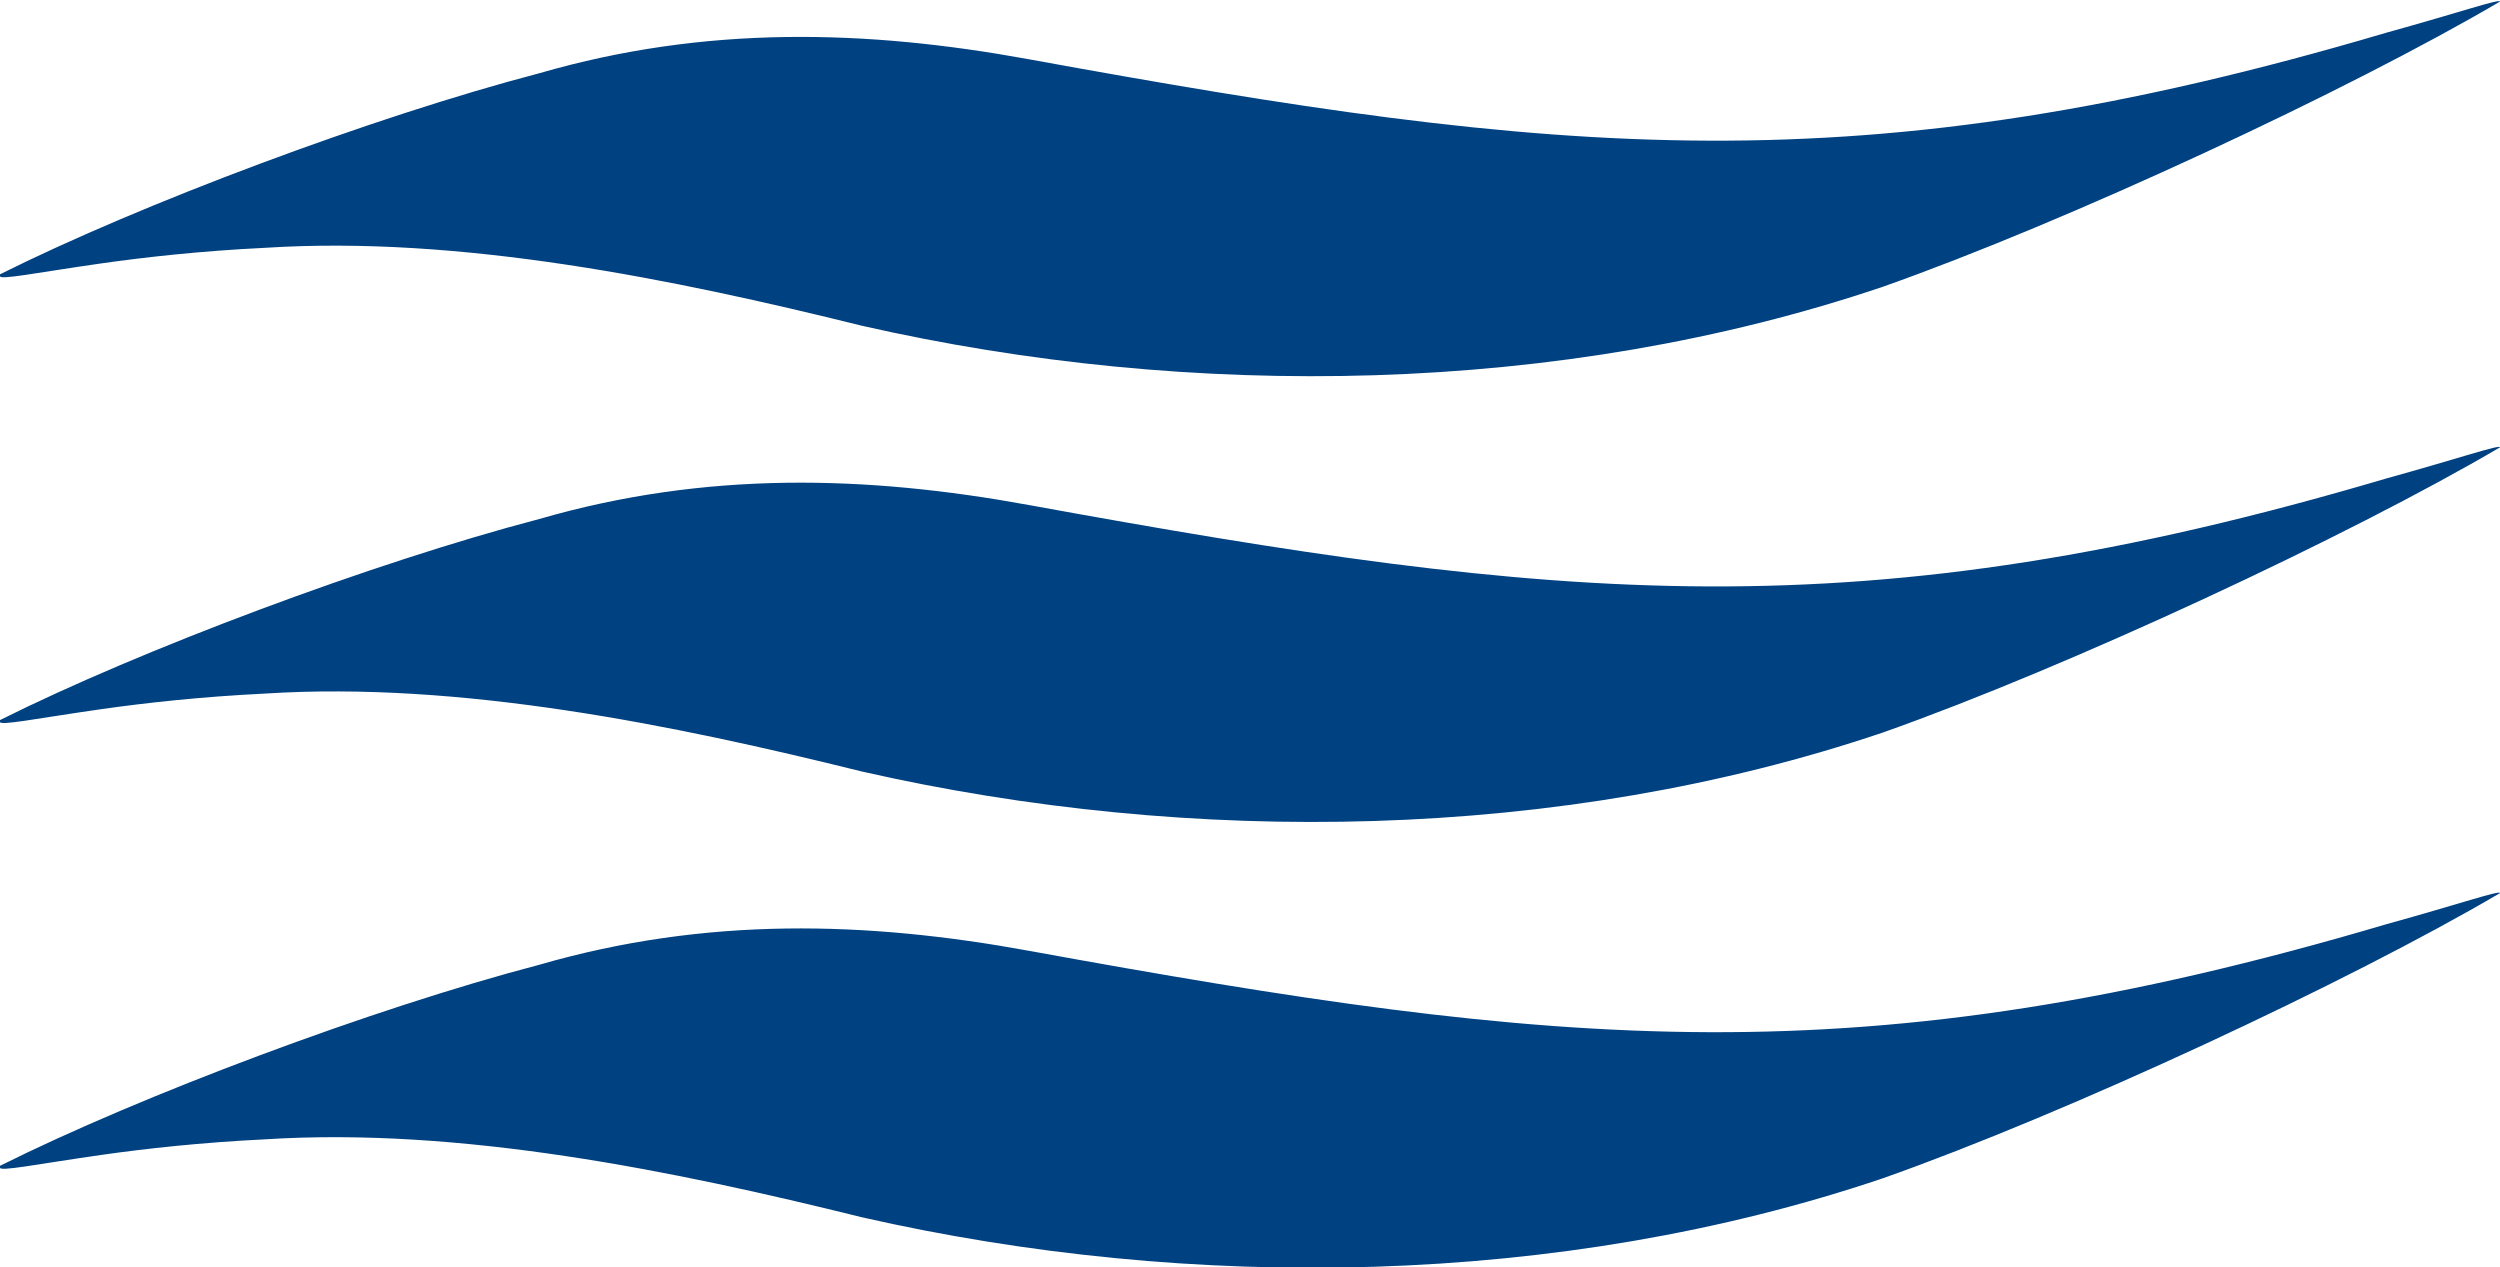
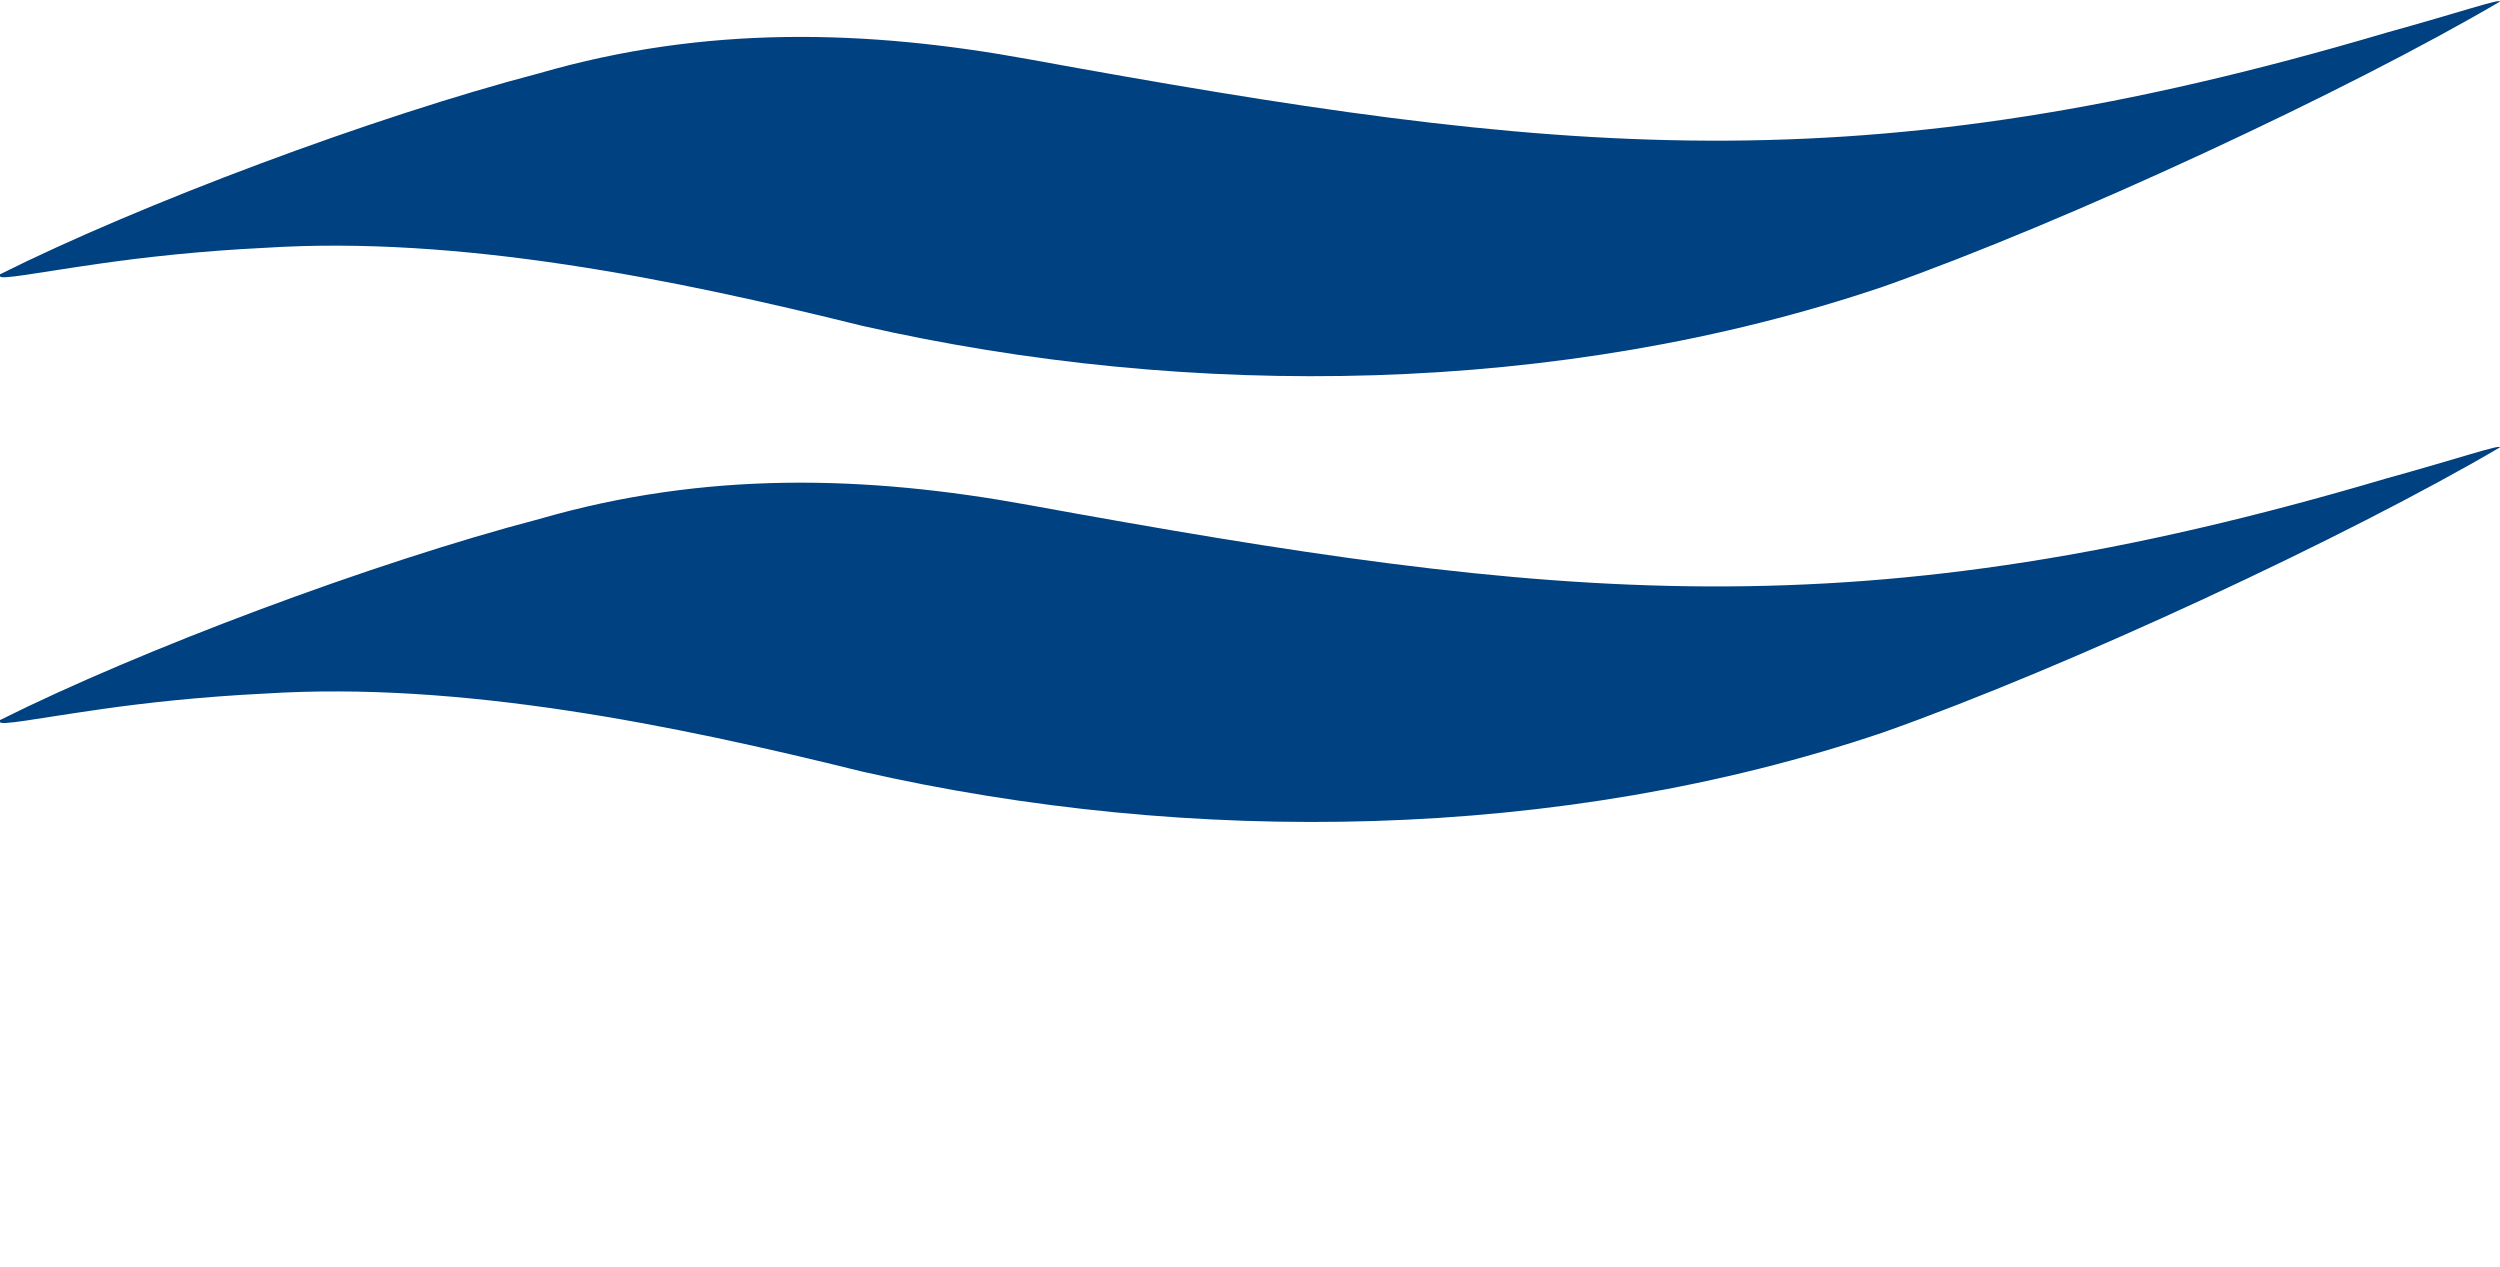
<svg xmlns="http://www.w3.org/2000/svg" id="Layer_1" version="1.1" viewBox="0 0 160.4 81.3">
  <defs>
    <style>
      .st0 {
        fill: #004181;
      }
    </style>
  </defs>
  <path class="st0" d="M0,17.7c-.1.3,2.3-.2,6.5-.8,2.8-.4,6.4-.8,10.5-1,12.5-.8,26.2,2,38.3,5,21.1,4.8,44.8,4.5,65.5-2.5,11.9-4.2,29.9-12.6,39.6-18.3,0-.2-2.6.7-7.3,2-33.8,10-53.1,7.9-87.1,1.7-10.4-1.9-20.7-2.2-31.4.9C23.9,7.5,9,13.1,0,17.6H0Z" />
  <path class="st0" d="M0,46.3c-.1.3,2.3-.2,6.5-.8,2.8-.4,6.4-.8,10.5-1,12.5-.8,26.2,2,38.3,5,21.1,4.8,44.8,4.5,65.5-2.5,11.9-4.2,29.9-12.6,39.6-18.3,0-.2-2.6.7-7.3,2-33.8,10-53.1,7.9-87.1,1.7-10.4-1.9-20.7-2.2-31.4.9C23.9,36.1,9,41.7,0,46.2H0Z" />
-   <path class="st0" d="M0,74.9c-.1.3,2.3-.2,6.5-.8,2.8-.4,6.4-.8,10.5-1,12.5-.8,26.2,2,38.3,5,21.1,4.8,44.8,4.5,65.5-2.5,11.9-4.2,29.9-12.6,39.6-18.3,0-.2-2.6.7-7.3,2-33.8,10-53.1,7.9-87.1,1.7-10.4-1.9-20.7-2.2-31.4.9C23.9,64.7,9,70.3,0,74.8H0Z" />
</svg>